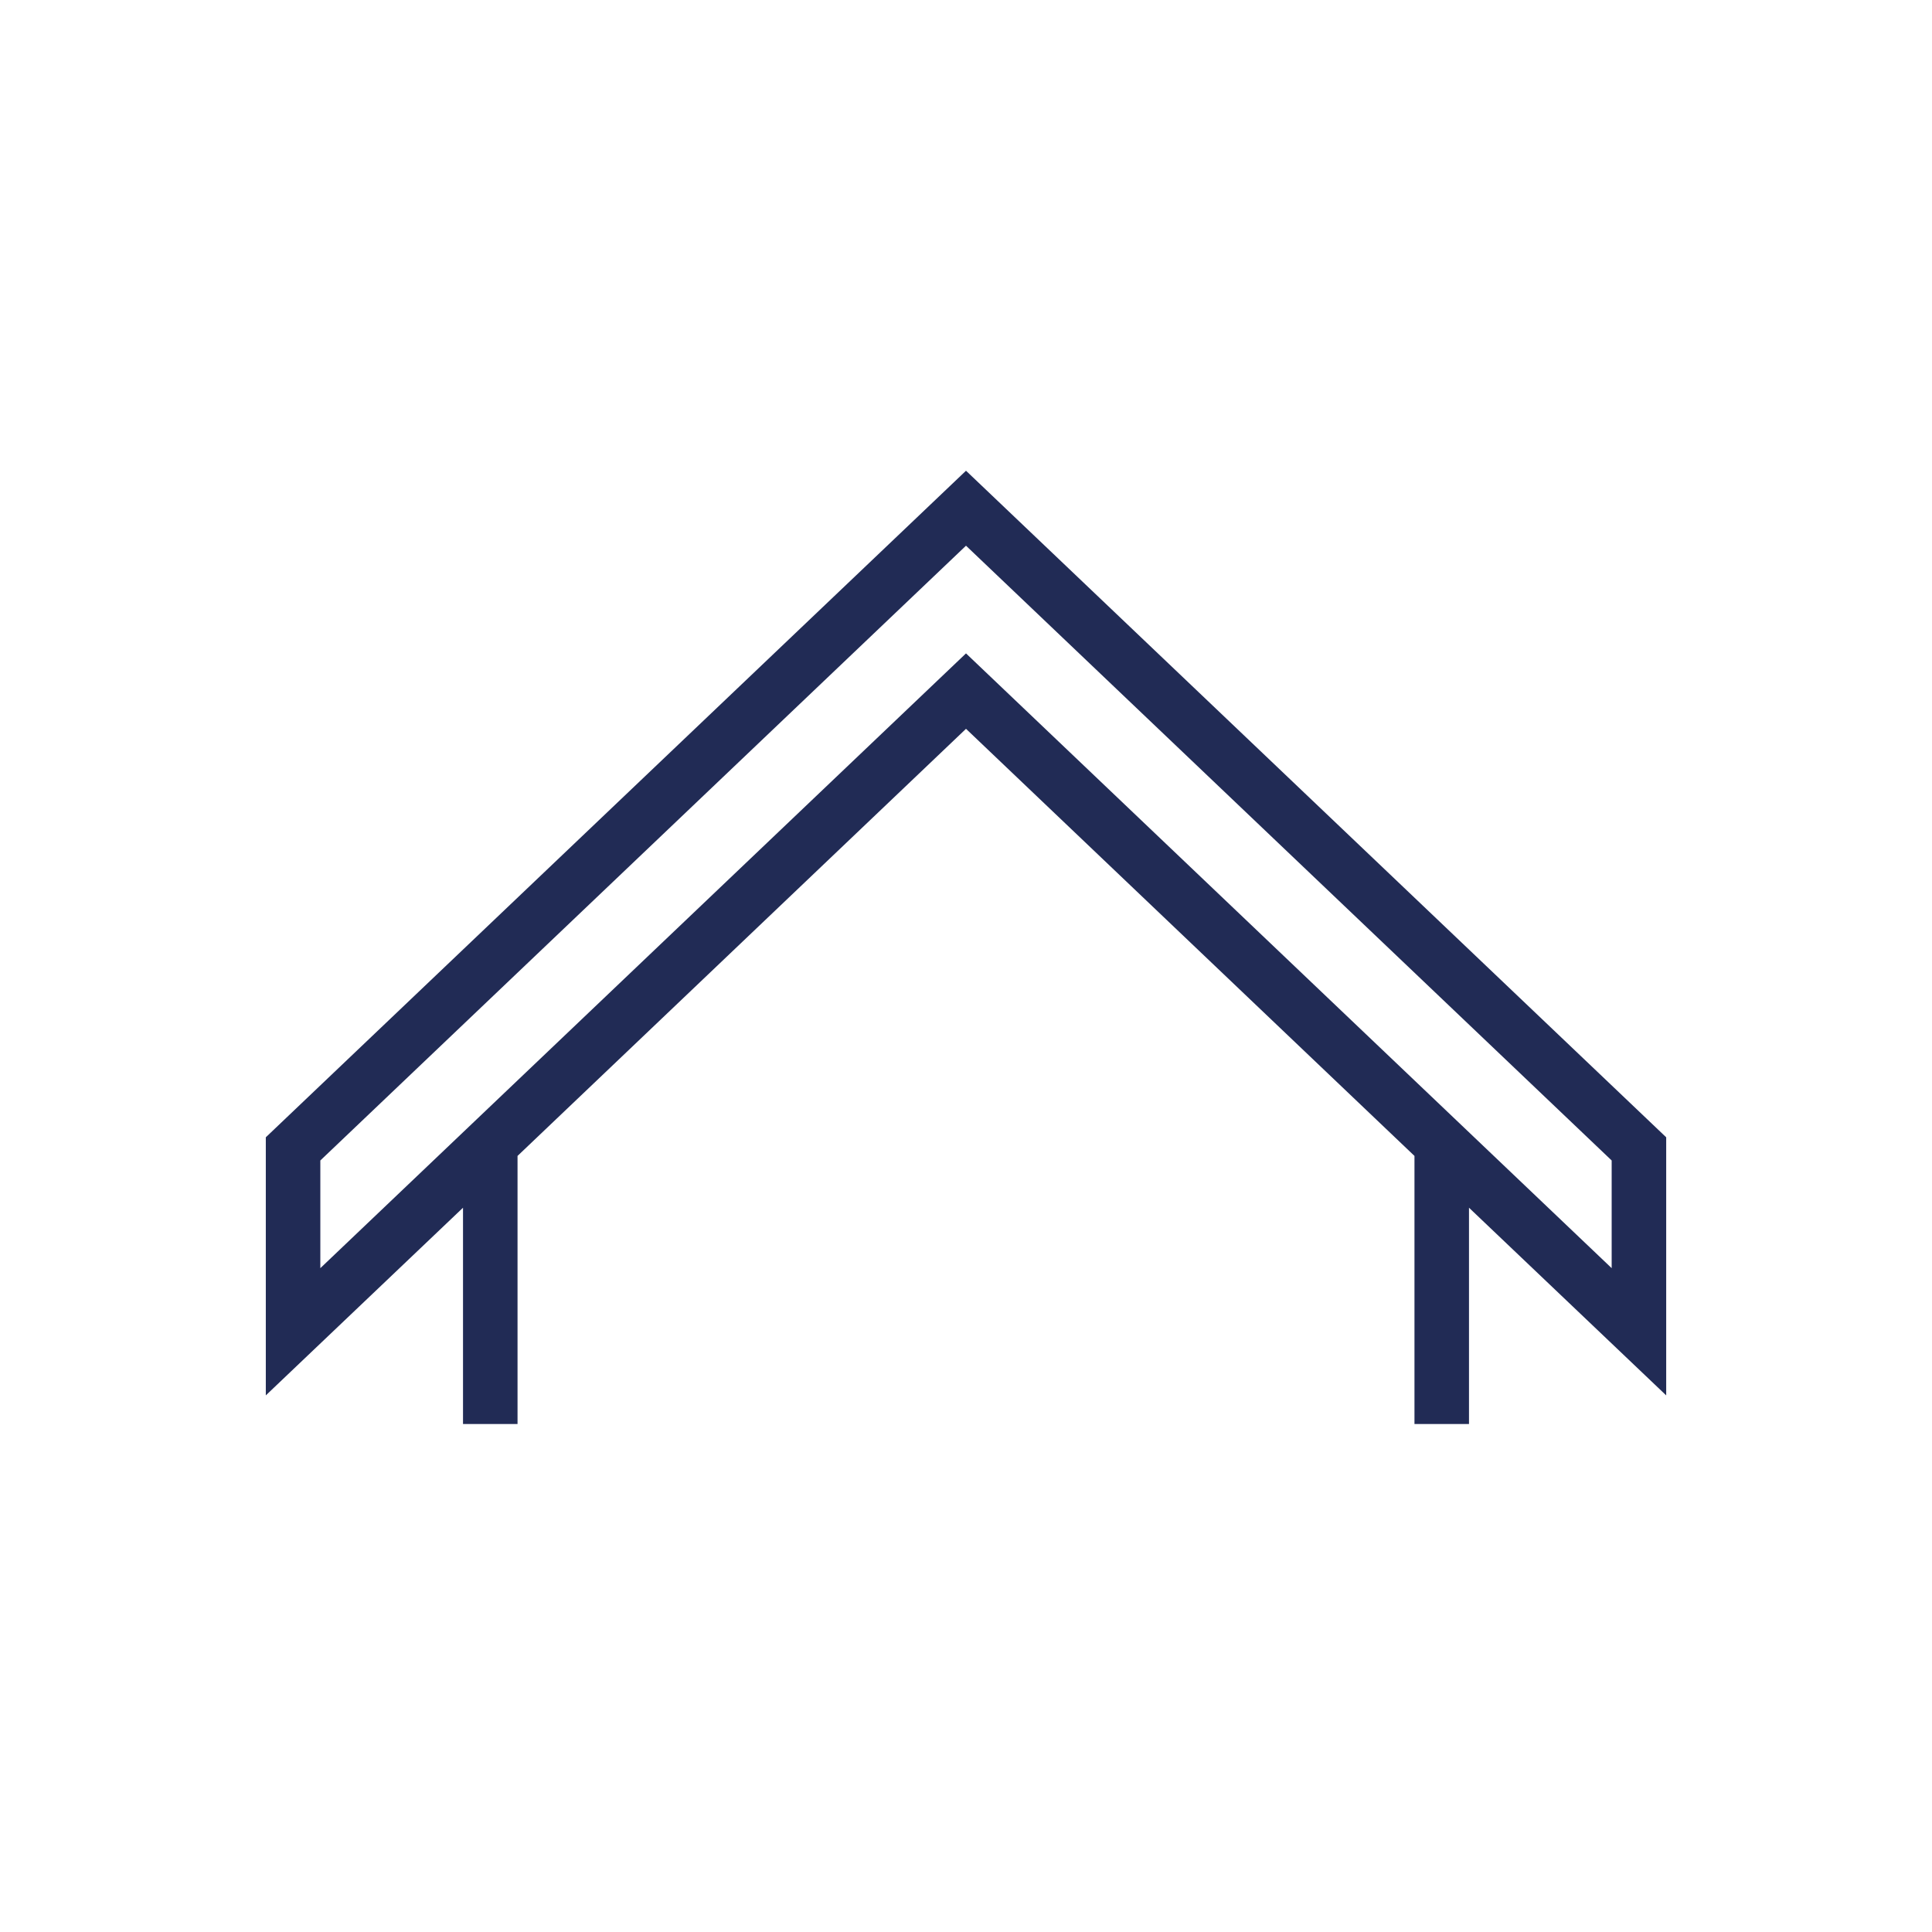
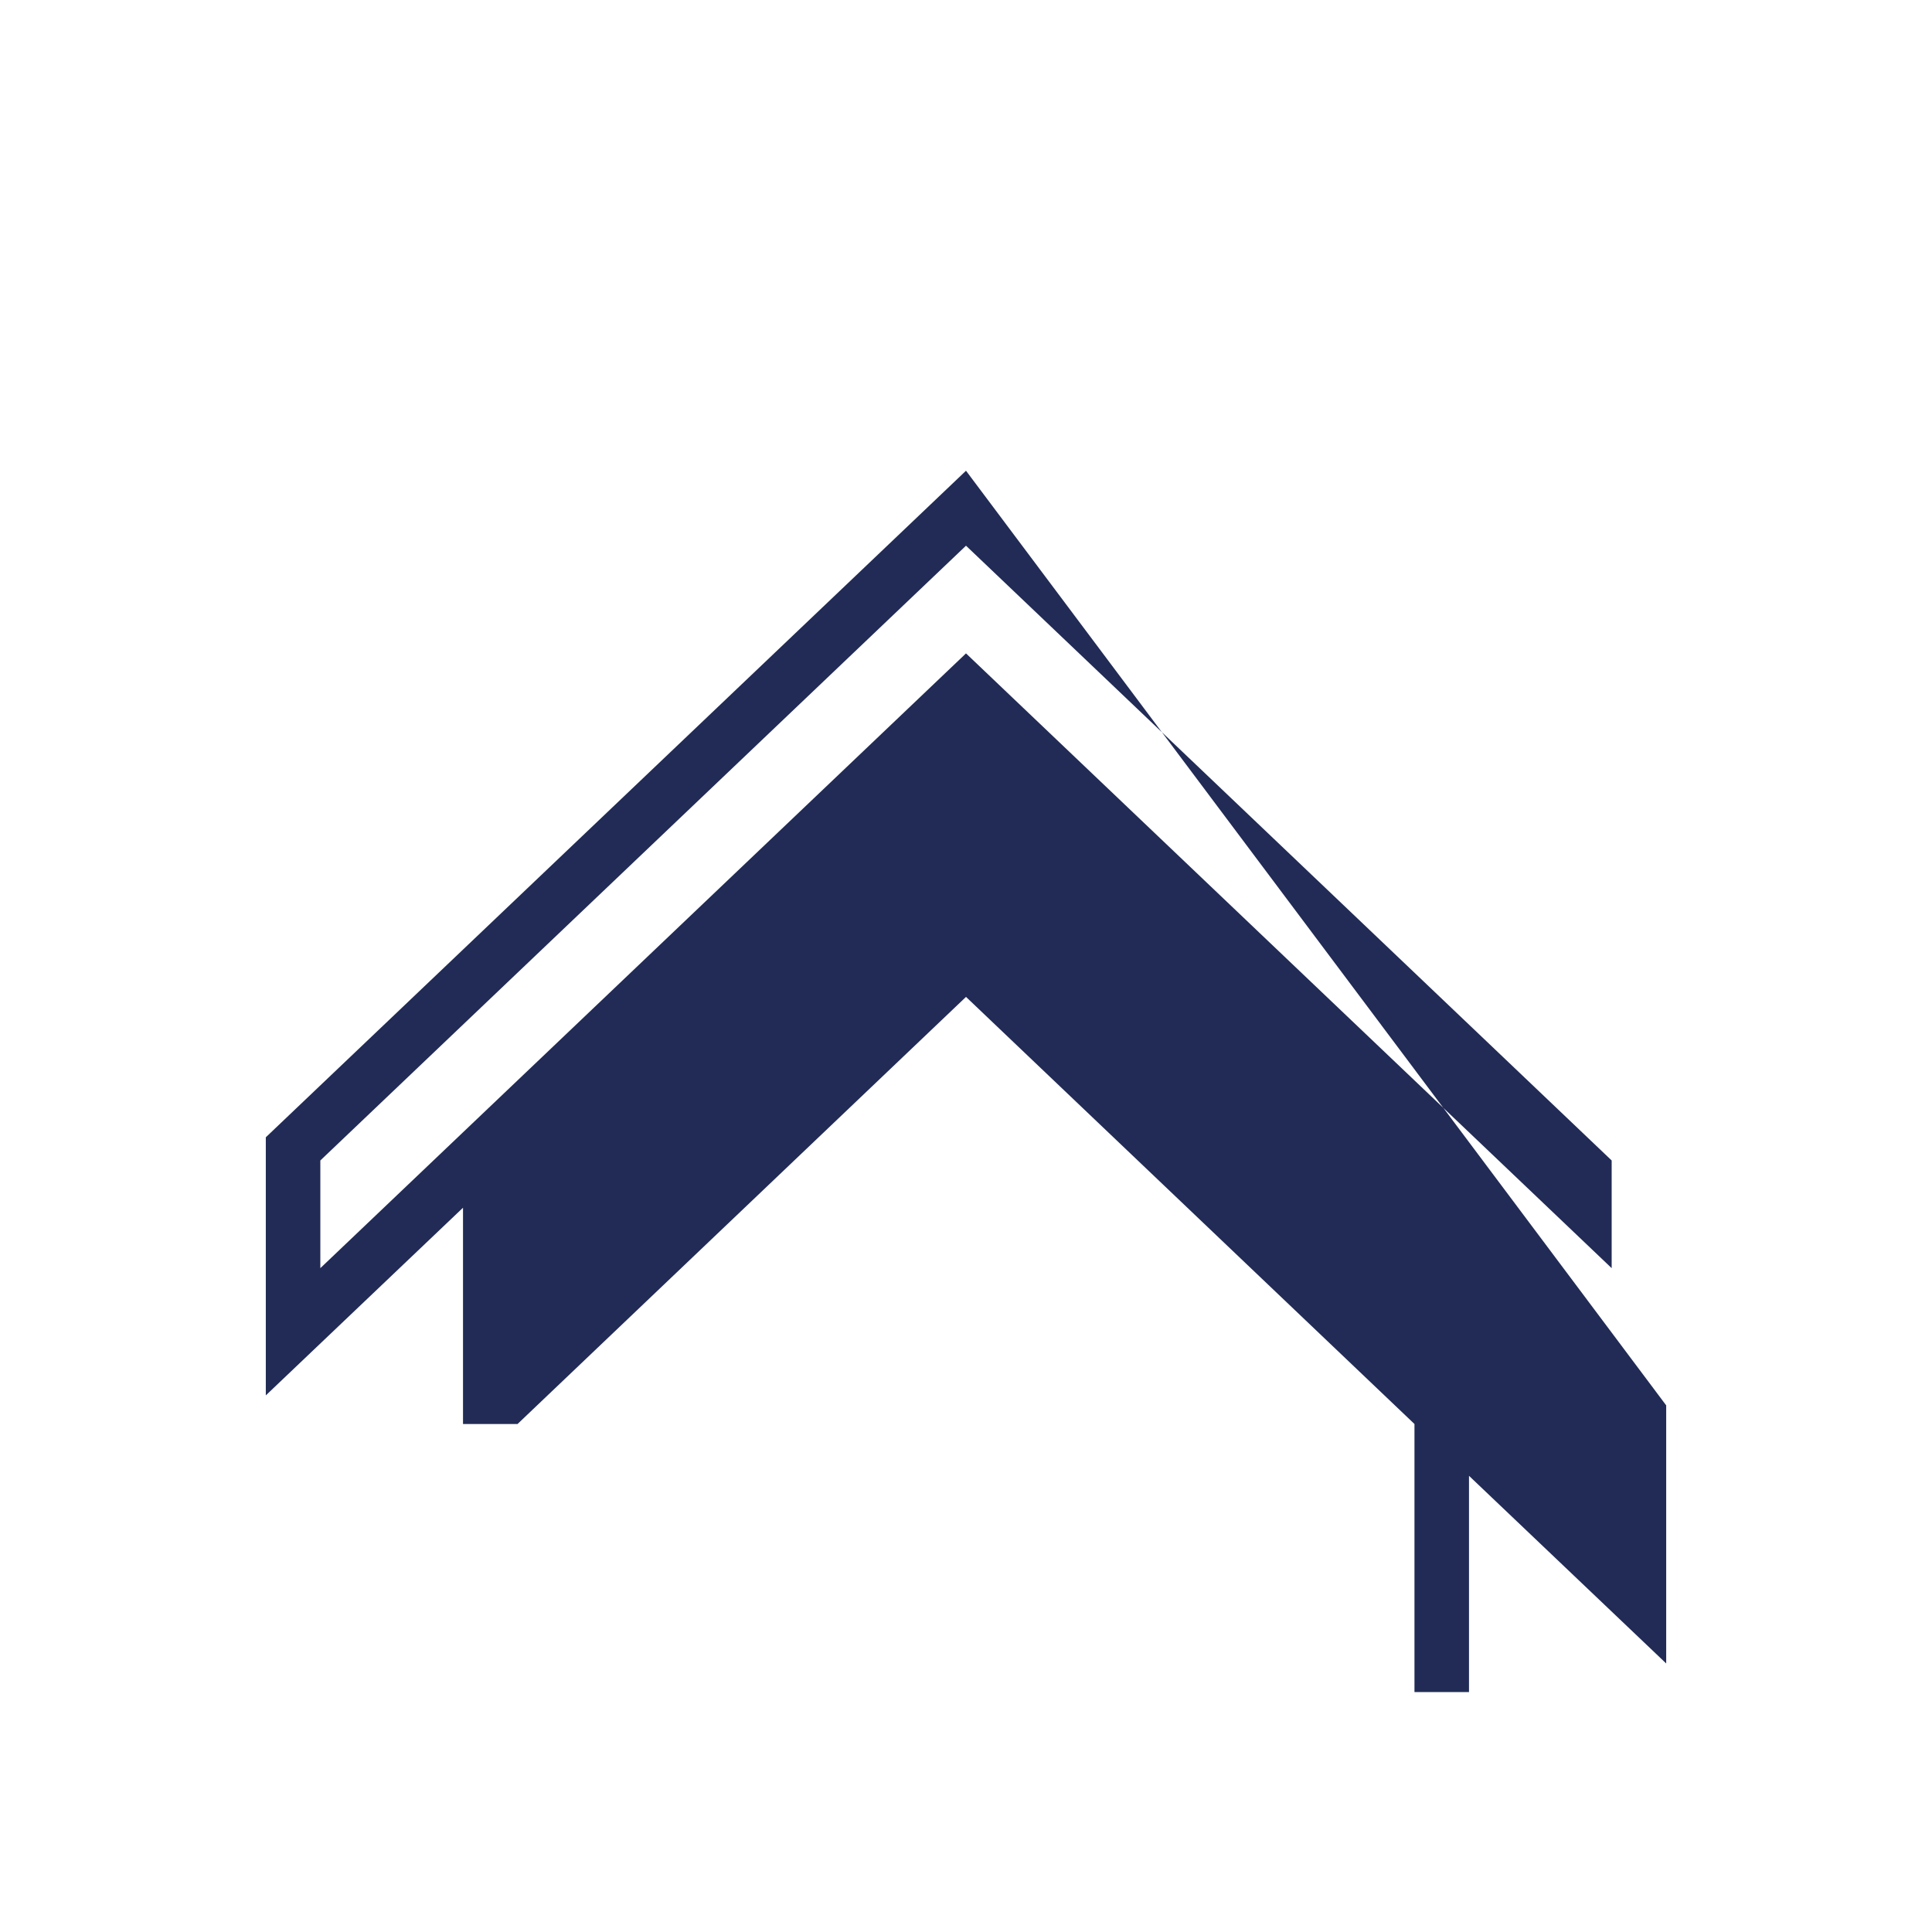
<svg xmlns="http://www.w3.org/2000/svg" version="1.1" id="Vrstva_1" x="0px" y="0px" width="425.2px" height="425.2px" viewBox="0 0 425.2 425.2" style="enable-background:new 0 0 425.2 425.2;" xml:space="preserve">
  <style type="text/css">
	.st0{fill:#212B55;}
</style>
-   <path class="st0" d="M212.6,103.6L58.5,250.3v56.8l43.4-41.3l0,0v47.6h12v-59l98.7-94l98.7,94v59h12v-47.6l0,0l43.4,41.3v-56.8  L212.6,103.6z M354.7,279.1L212.6,143.8L70.5,279.1v-23.7l142.1-135.3l142.1,135.3V279.1z" />
+   <path class="st0" d="M212.6,103.6L58.5,250.3v56.8l43.4-41.3l0,0v47.6h12l98.7-94l98.7,94v59h12v-47.6l0,0l43.4,41.3v-56.8  L212.6,103.6z M354.7,279.1L212.6,143.8L70.5,279.1v-23.7l142.1-135.3l142.1,135.3V279.1z" />
</svg>